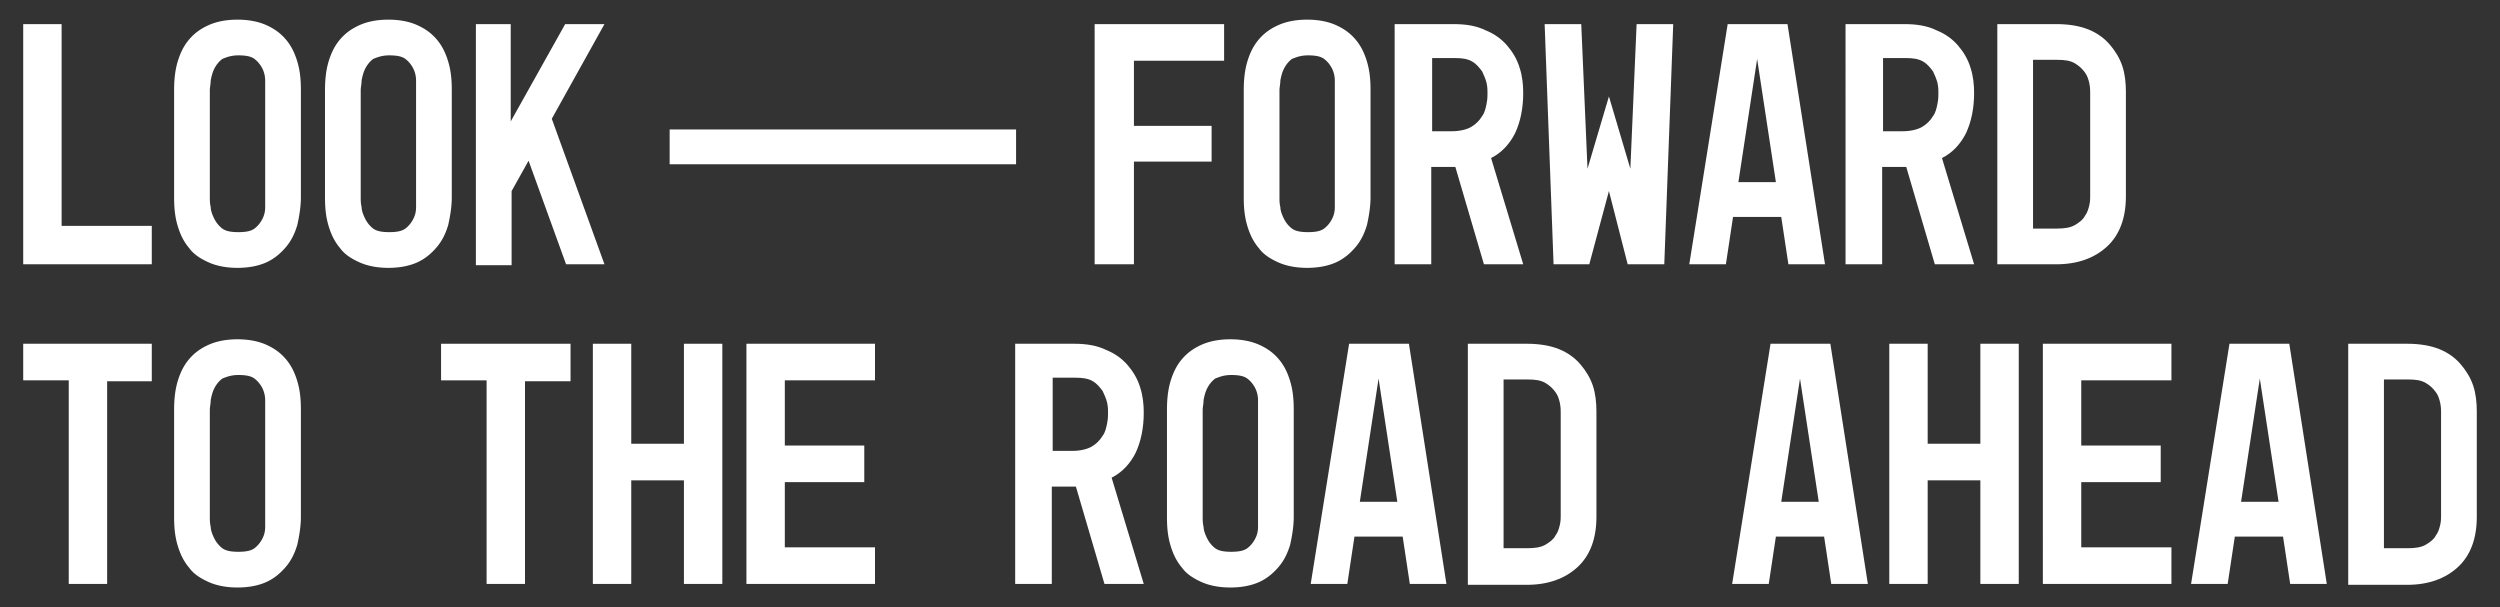
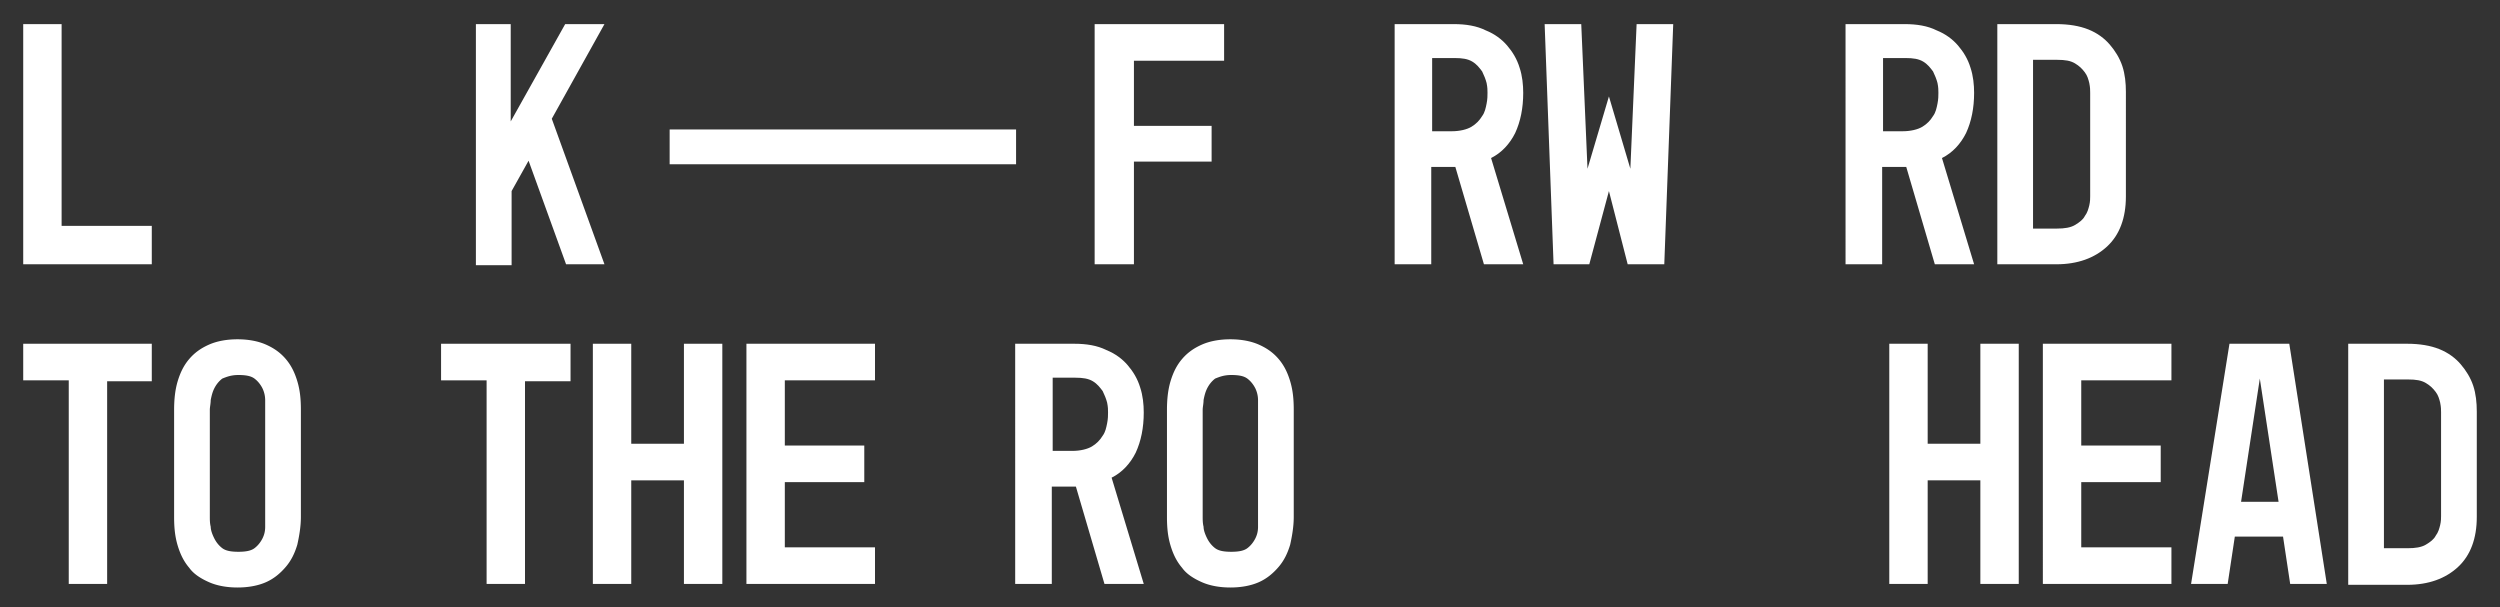
<svg xmlns="http://www.w3.org/2000/svg" viewBox="0 0 280 68">
  <rect x="0" y="0" width="280" height="68" fill="#333333" stroke="none" />
  <g fill="#fff">
    <path d="M2.6 2.7h4.3v22.6H17v4.3H2.6V2.7z" />
    <use href="#B" />
    <use href="#B" x="16.9" />
    <path d="M53.3 29.5V2.7h3.9v10.9l6.1-10.9h4.4l-5.9 10.6 5.9 16.3h-4.3L59.2 18l-1.9 3.4v8.3h-4v-.2zm69.3 0V2.7h14.5v4.1H127v7.3h8.7v4H127v11.5h-4.4v-.1z" />
    <use href="#B" x="119.8" />
    <path d="M162.8 2.7c1.4 0 2.6.2 3.6.7 1 .4 1.8 1 2.4 1.7s1.1 1.5 1.4 2.5c.3.9.4 1.9.4 2.8 0 1.7-.3 3.2-.9 4.5-.6 1.2-1.5 2.2-2.7 2.8l3.6 11.9h-4.4L163 18.7h-2.7v10.9h-4.1V2.7h6.6zm-2.5 12h2.3c.9 0 1.7-.2 2.2-.5s.9-.7 1.2-1.2c.3-.4.4-.9.5-1.4s.1-.9.1-1.2 0-.6-.1-1.1c-.1-.4-.3-.9-.5-1.3-.3-.4-.6-.8-1.1-1.1s-1.1-.4-2-.4h-2.5v8.2h-.1zm12.7-12h4.1l.7 16.2 2.4-8.1 2.4 8.1.7-16.2h4.1l-1 26.9h-4.1l-2.1-8.2-2.2 8.2h-4l-1-26.9z" />
    <use href="#C" />
-     <path d="M213.3 2.7c1.4 0 2.6.2 3.6.7 1 .4 1.8 1 2.4 1.7s1.1 1.5 1.4 2.5c.3.9.4 1.9.4 2.8 0 1.7-.3 3.2-.9 4.5-.6 1.2-1.5 2.2-2.7 2.8l3.6 11.9h-4.4l-3.2-10.9h-2.7v10.9h-4.1V2.7h6.6zm-2.5 12h2.3c.9 0 1.7-.2 2.2-.5s.9-.7 1.2-1.2c.3-.4.4-.9.5-1.4s.1-.9.1-1.2 0-.6-.1-1.1c-.1-.4-.3-.9-.5-1.3-.3-.4-.6-.8-1.1-1.1s-1.1-.4-2-.4h-2.5v8.2h-.1zm12.9-12h6.6c1.4 0 2.6.2 3.6.6s1.8 1 2.4 1.7 1.1 1.5 1.4 2.4.4 1.9.4 2.9V22c0 2.4-.7 4.3-2.1 5.6s-3.3 2-5.7 2h-6.6V2.7h0zm4 22.9h2.7c.8 0 1.5-.1 2-.4s.9-.6 1.1-1c.3-.4.4-.8.5-1.2s.1-.8.1-1V10.4c0-.3 0-.6-.1-1.1-.1-.4-.2-.8-.5-1.2s-.6-.7-1.1-1-1.1-.4-2-.4h-2.7v18.9zM2.6 38.5H17v4.2h-5v22.7H7.7V42.6H2.6v-4.1z" />
+     <path d="M213.3 2.7c1.4 0 2.6.2 3.6.7 1 .4 1.8 1 2.4 1.7s1.1 1.5 1.4 2.5c.3.9.4 1.9.4 2.8 0 1.7-.3 3.2-.9 4.5-.6 1.2-1.5 2.2-2.7 2.8l3.6 11.9h-4.4l-3.2-10.9h-2.7v10.9h-4.1V2.7h6.6m-2.5 12h2.3c.9 0 1.7-.2 2.2-.5s.9-.7 1.2-1.2c.3-.4.4-.9.5-1.4s.1-.9.1-1.2 0-.6-.1-1.1c-.1-.4-.3-.9-.5-1.3-.3-.4-.6-.8-1.1-1.1s-1.1-.4-2-.4h-2.5v8.2h-.1zm12.9-12h6.6c1.4 0 2.6.2 3.6.6s1.8 1 2.4 1.7 1.1 1.5 1.4 2.4.4 1.9.4 2.9V22c0 2.4-.7 4.3-2.1 5.6s-3.3 2-5.7 2h-6.6V2.7h0zm4 22.9h2.7c.8 0 1.5-.1 2-.4s.9-.6 1.1-1c.3-.4.4-.8.5-1.2s.1-.8.1-1V10.4c0-.3 0-.6-.1-1.1-.1-.4-.2-.8-.5-1.2s-.6-.7-1.1-1-1.1-.4-2-.4h-2.7v18.9zM2.6 38.5H17v4.2h-5v22.7H7.7V42.6H2.6v-4.1z" />
    <use href="#D" />
    <path d="M49.4 38.5h14.5v4.2h-5.1v22.7h-4.3V42.6h-5.1v-4.1z" />
    <use href="#E" />
    <path d="M98 38.5v4.1H87.9v7.3h8.9V54h-8.9v7.3H98v4.1H83.6V38.5H98zm22.3 0c1.4 0 2.6.2 3.6.7 1 .4 1.8 1 2.4 1.7s1.1 1.5 1.4 2.5c.3.9.4 1.9.4 2.8 0 1.7-.3 3.2-.9 4.5-.6 1.2-1.5 2.2-2.7 2.8l3.6 11.9h-4.4l-3.2-10.9h-2.7v10.9h-4.1V38.5h6.6zm-2.5 12h2.3c.9 0 1.7-.2 2.2-.5s.9-.7 1.2-1.2c.3-.4.4-.9.5-1.4s.1-.9.1-1.2 0-.6-.1-1.1c-.1-.4-.3-.9-.5-1.3-.3-.4-.6-.8-1.1-1.1s-1.1-.4-2-.4h-2.5v8.2h-.1z" />
    <use href="#D" x="111.2" />
    <use href="#C" x="-42.4" y="35.8" />
-     <path d="M164.4 38.5h6.6c1.4 0 2.6.2 3.6.6s1.8 1 2.4 1.7 1.1 1.5 1.4 2.4.4 1.9.4 2.9v11.8c0 2.4-.7 4.3-2.1 5.6s-3.3 2-5.7 2h-6.6v-27h0zm4 22.9h2.7c.8 0 1.5-.1 2-.4s.9-.6 1.1-1c.3-.4.4-.8.5-1.2s.1-.8.1-1V46.2c0-.3 0-.6-.1-1.1-.1-.4-.2-.8-.5-1.2s-.6-.7-1.1-1-1.1-.4-2-.4h-2.7v18.9zm29.9-22.9h6.7l4.2 26.9h-4.1l-.8-5.3h-5.4l-.8 5.3H194l4.3-26.9zm5.4 17.7l-2.1-13.8-2.1 13.8h4.2z" />
    <use href="#E" x="145.2" />
    <path d="M243.2 38.5v4.1h-10.1v7.3h8.9V54h-8.9v7.3h10.1v4.1h-14.4V38.5h14.4zm6.5 0h6.7l4.2 26.9h-4.1l-.8-5.3h-5.4l-.8 5.3h-4.1l4.3-26.9zm5.5 17.7l-2.1-13.8-2.1 13.8h4.2zm7.8-17.7h6.6c1.4 0 2.6.2 3.6.6s1.8 1 2.4 1.7 1.1 1.5 1.4 2.4.4 1.9.4 2.9v11.8c0 2.4-.7 4.3-2.1 5.6s-3.3 2-5.7 2H263v-27zm4 22.9h2.7c.8 0 1.5-.1 2-.4s.9-.6 1.1-1c.3-.4.4-.8.5-1.2s.1-.8.1-1V46.2c0-.3 0-.6-.1-1.1-.1-.4-.2-.8-.5-1.2s-.6-.7-1.1-1-1.1-.4-2-.4H267v18.9zM75 14.5h38.8v3.9H75z" />
  </g>
  <defs>
-     <path id="B" d="M26.6 30c-1.2 0-2.3-.2-3.2-.6s-1.7-.9-2.2-1.6c-.6-.7-1-1.5-1.3-2.5s-.4-2-.4-3.2v-12c0-1.1.1-2.2.4-3.2s.7-1.8 1.3-2.5 1.3-1.2 2.2-1.6 2-.6 3.2-.6 2.3.2 3.2.6 1.6.9 2.2 1.6 1 1.5 1.3 2.5.4 2 .4 3.2v12c0 1.1-.2 2.2-.4 3.1-.3 1-.7 1.8-1.3 2.5s-1.3 1.3-2.2 1.7-2 .6-3.2.6zm3.1-19.9V9a3.08 3.08 0 0 0-.3-1.3c-.2-.4-.5-.8-.9-1.1s-1-.4-1.8-.4-1.3.2-1.8.4c-.4.3-.7.7-.9 1.1s-.3.8-.4 1.3c0 .4-.1.8-.1 1.1v12c0 .3 0 .7.1 1.1 0 .4.2.9.4 1.3s.5.8.9 1.1 1 .4 1.8.4 1.4-.1 1.8-.4.7-.7.9-1.1.3-.8.3-1.3V10.1z" />
-     <path id="C" d="M193.5 2.7h6.7l4.2 26.9h-4.1l-.8-5.3h-5.4l-.8 5.3h-4.1l4.3-26.9zm5.4 17.7l-2.1-13.8-2.1 13.8h4.2z" />
    <path id="D" d="M26.6 65.8c-1.2 0-2.3-.2-3.2-.6s-1.7-.9-2.2-1.6c-.6-.7-1-1.5-1.3-2.5s-.4-2-.4-3.2v-12c0-1.1.1-2.2.4-3.2s.7-1.8 1.3-2.5 1.3-1.2 2.2-1.6 2-.6 3.2-.6 2.3.2 3.2.6 1.6.9 2.2 1.6 1 1.5 1.3 2.5.4 2 .4 3.2v12c0 1.1-.2 2.2-.4 3.1-.3 1-.7 1.8-1.3 2.5s-1.3 1.3-2.2 1.7-2 .6-3.2.6zm3.1-19.9v-1.1a3.08 3.08 0 0 0-.3-1.3c-.2-.4-.5-.8-.9-1.1s-1-.4-1.8-.4-1.3.2-1.8.4c-.4.3-.7.7-.9 1.1s-.3.8-.4 1.3c0 .4-.1.8-.1 1.1v12c0 .3 0 .7.1 1.1 0 .4.2.9.4 1.3s.5.8.9 1.1 1 .4 1.8.4 1.4-.1 1.8-.4.7-.7.9-1.1.3-.8.3-1.3V45.9z" />
    <path id="E" d="M70.7 38.5v11.2h5.9V38.5h4.3v26.9h-4.3V53.8h-5.9v11.6h-4.3V38.5h4.3z" />
  </defs>
</svg>